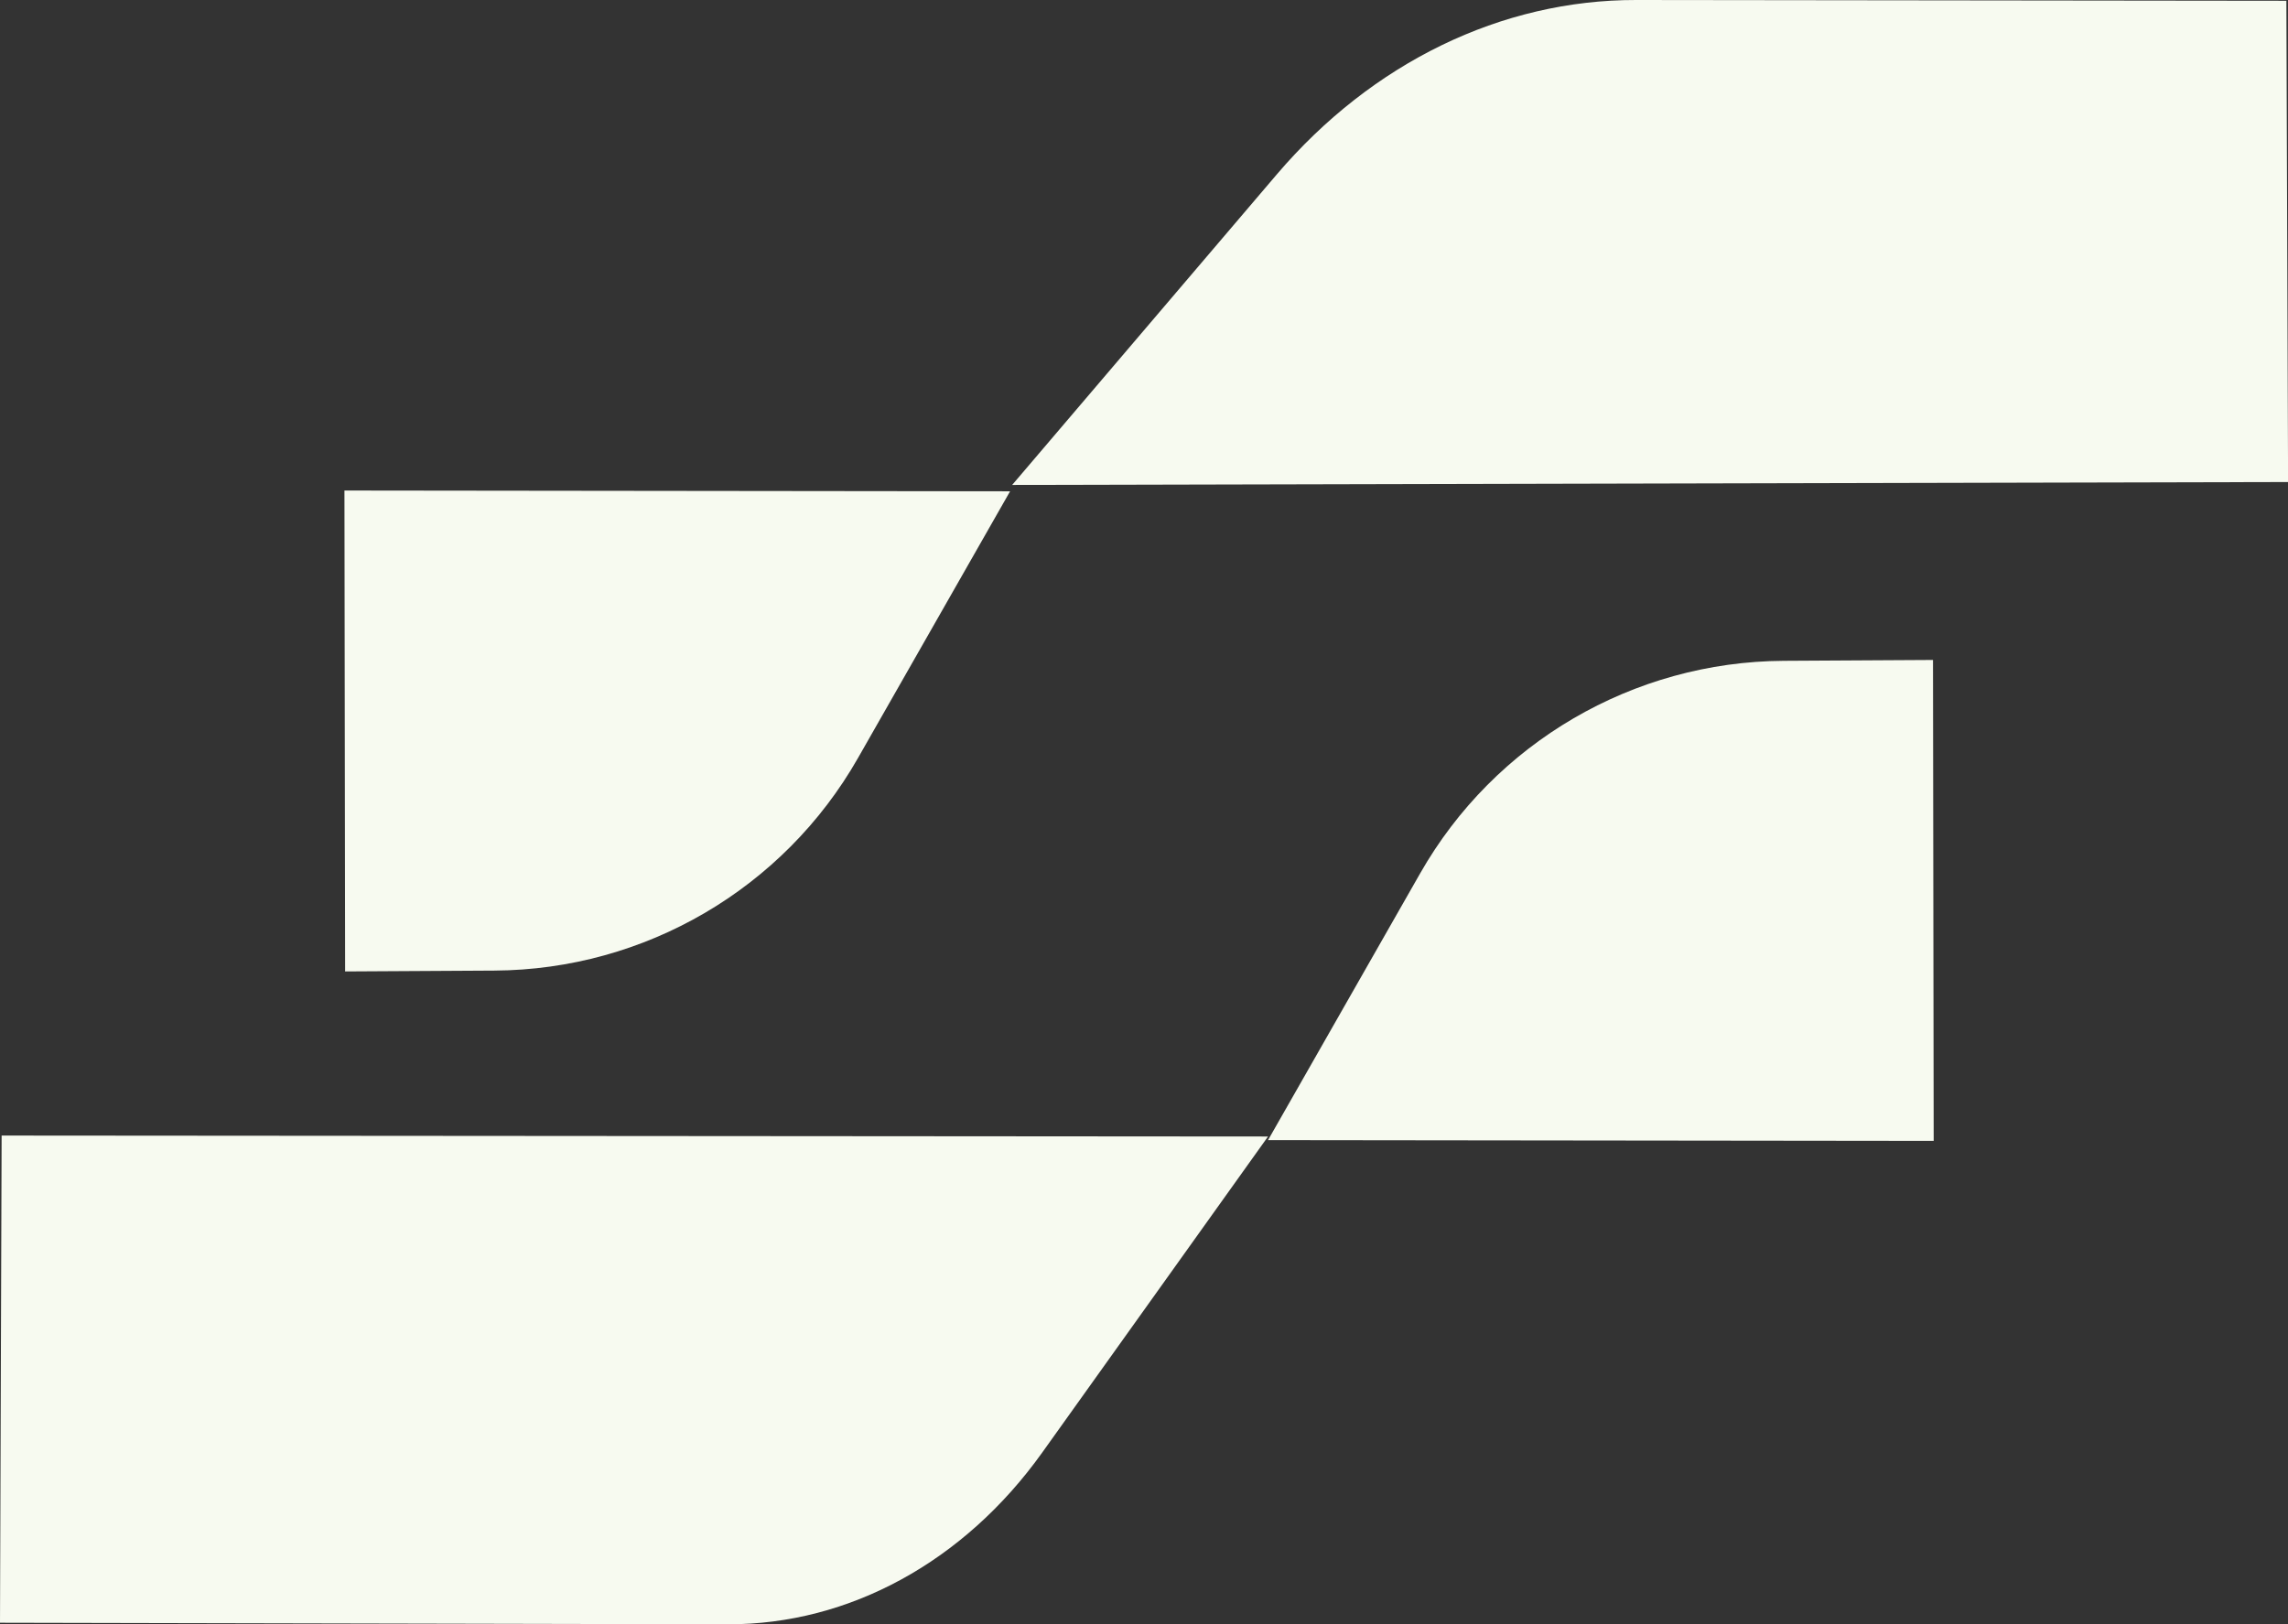
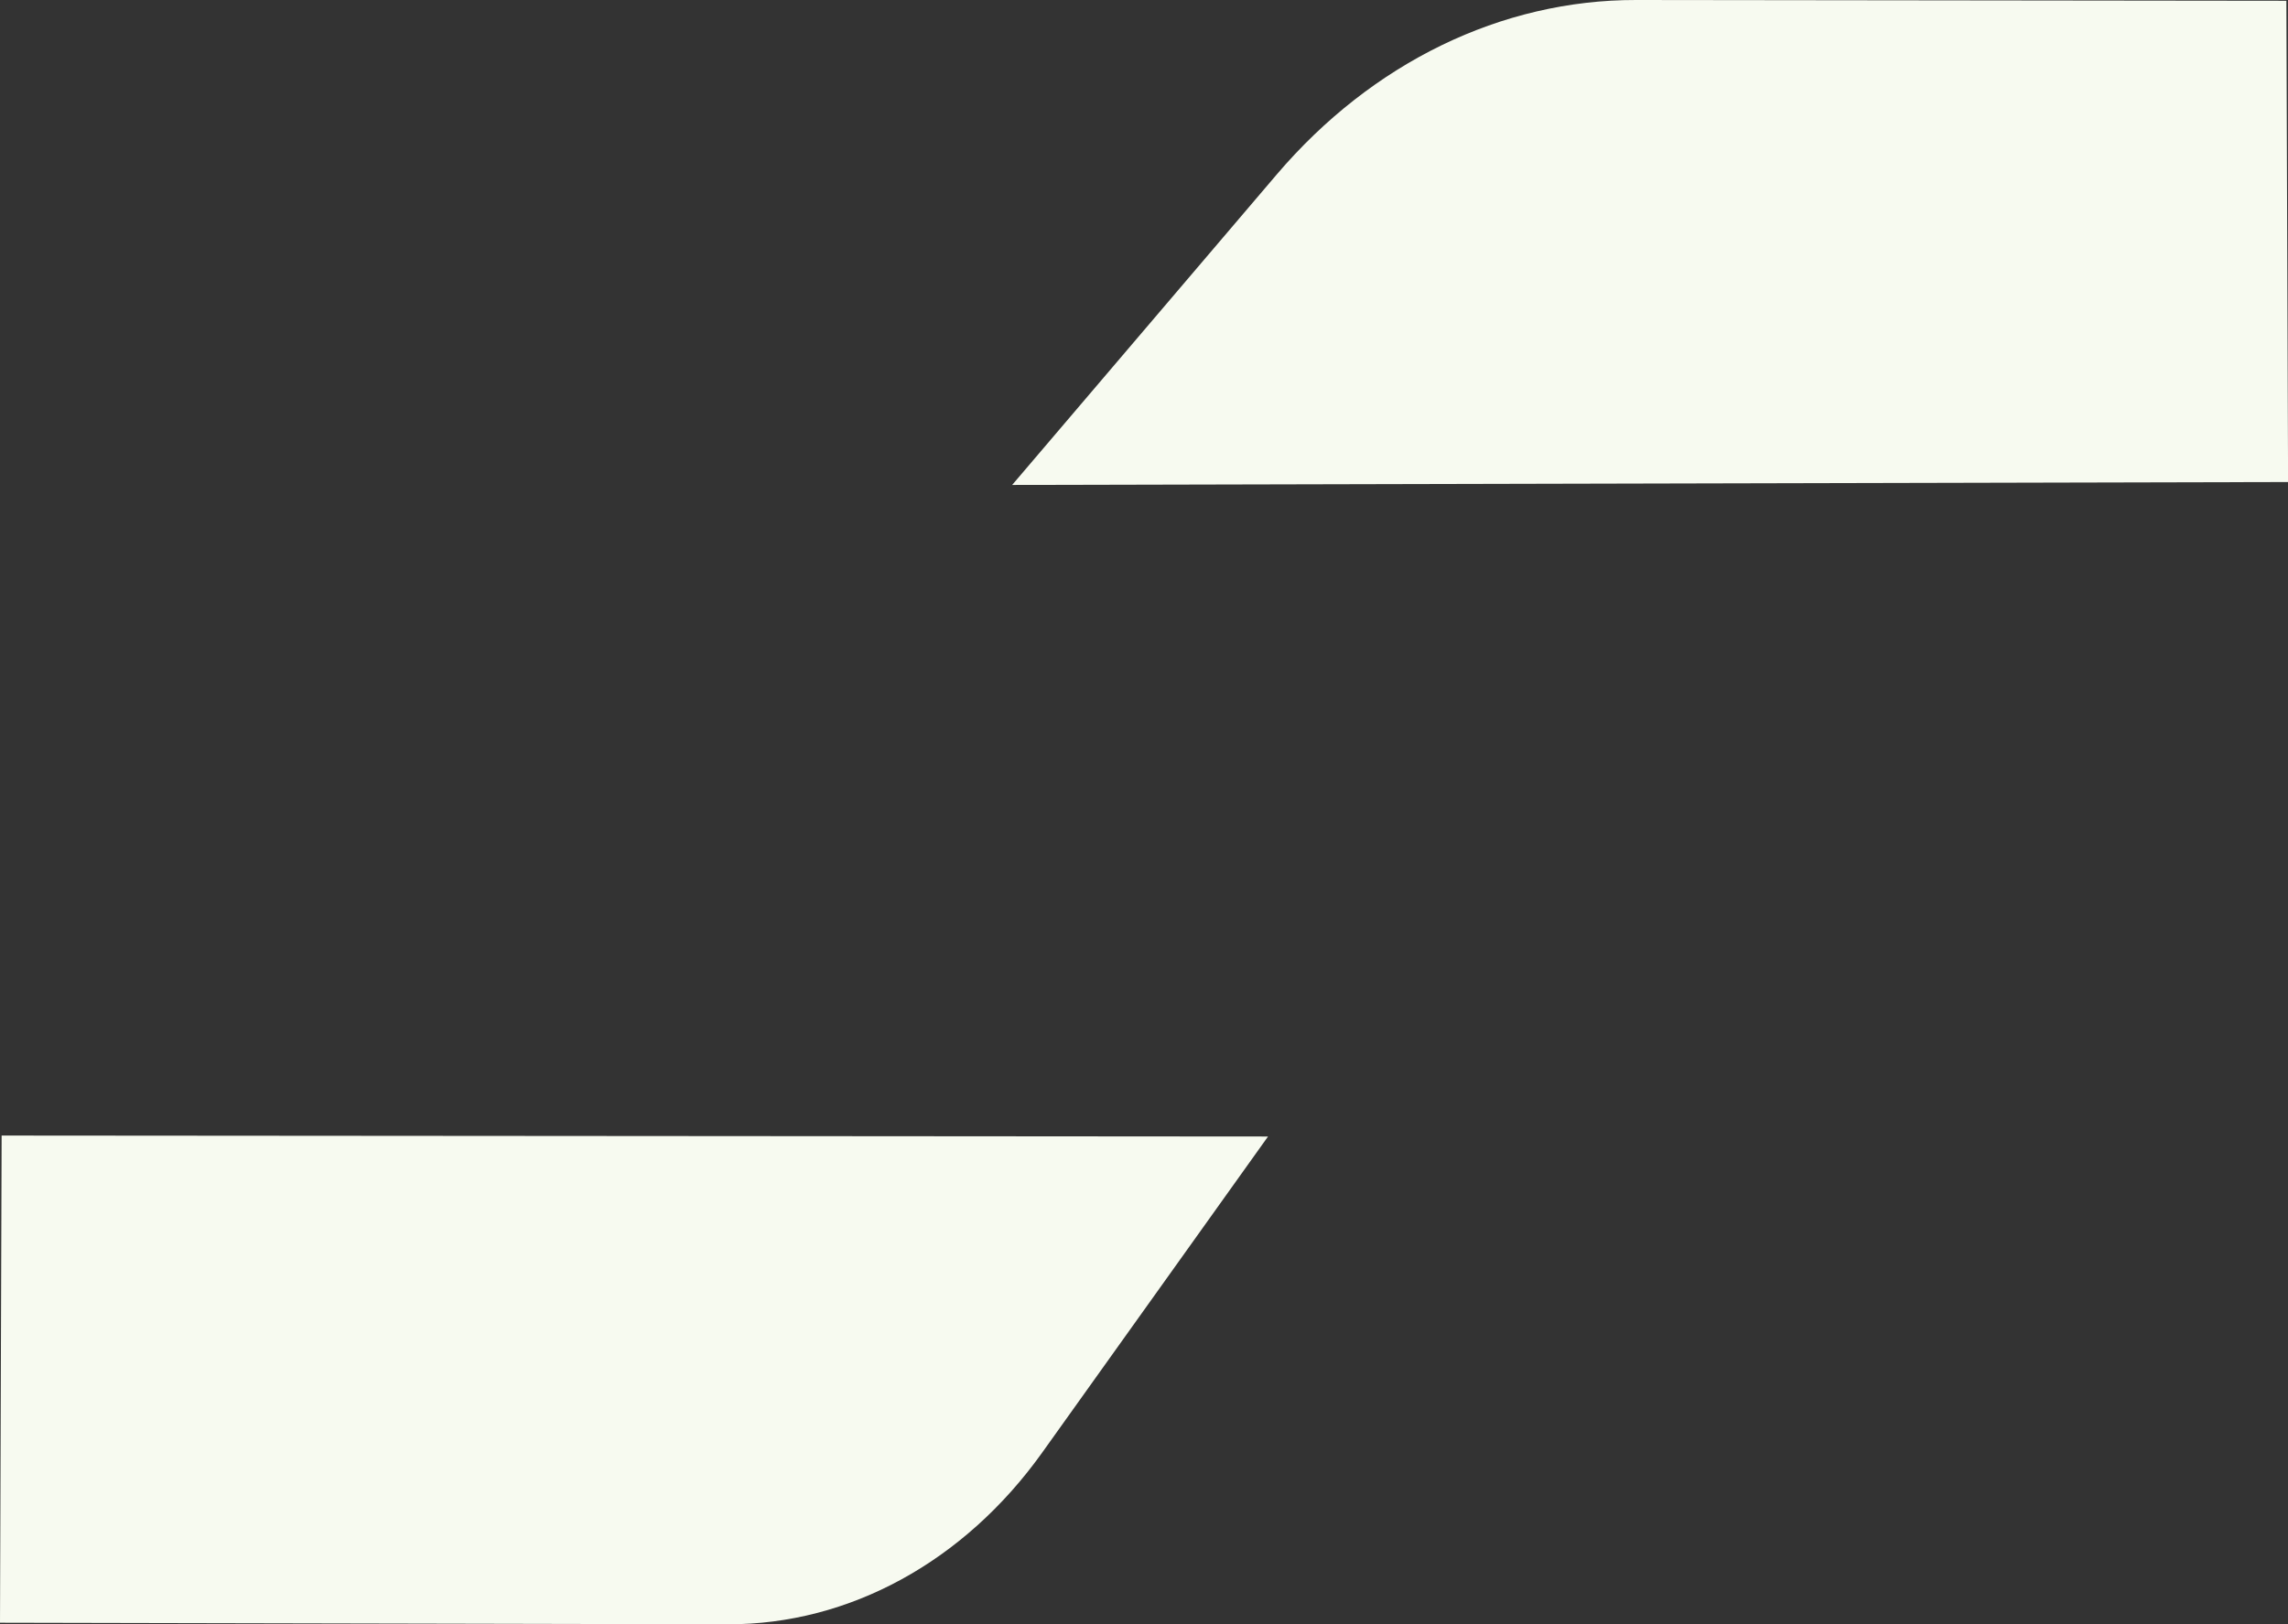
<svg xmlns="http://www.w3.org/2000/svg" id="_Слой_2" data-name="Слой_2" viewBox="0 0 266.63 189.34">
  <rect x="0" y="0" width="266.63" height="189.34" fill="#333333" stroke="none" />
  <defs>
    <style> .cls-1 { fill: #f7faf0; } </style>
  </defs>
  <g id="_Слой_1-2" data-name="Слой_1">
    <g>
      <path class="cls-1" d="M266.44.09l.2,56.1c-49.56.11-99.13.23-148.69.34,10.28-12.07,20.56-24.13,30.84-36.2C159.9,7.3,174.96-.02,190.66,0c25.26.03,50.52.06,75.78.09Z" />
-       <path class="cls-1" d="M147.77,132.9l17.73-31.1c8.68-15.23,24.83-24.67,42.36-24.77l17.4-.1c.03,18.69.05,37.38.08,56.06-25.85-.03-51.7-.06-77.56-.09Z" />
-       <path class="cls-1" d="M117.71,57.27l-17.73,31.1c-8.68,15.23-24.83,24.67-42.36,24.77l-17.4.1c-.03-18.69-.05-37.38-.08-56.06,25.85.03,51.7.06,77.56.09Z" />
      <path class="cls-1" d="M.19,132.37c49.19.04,98.39.08,147.58.11-8.78,12.29-17.55,24.57-26.33,36.86-9.08,12.71-22.48,20.03-36.6,20-28.28-.06-56.56-.12-84.84-.18.06-18.93.13-37.86.19-56.79Z" />
    </g>
  </g>
</svg>